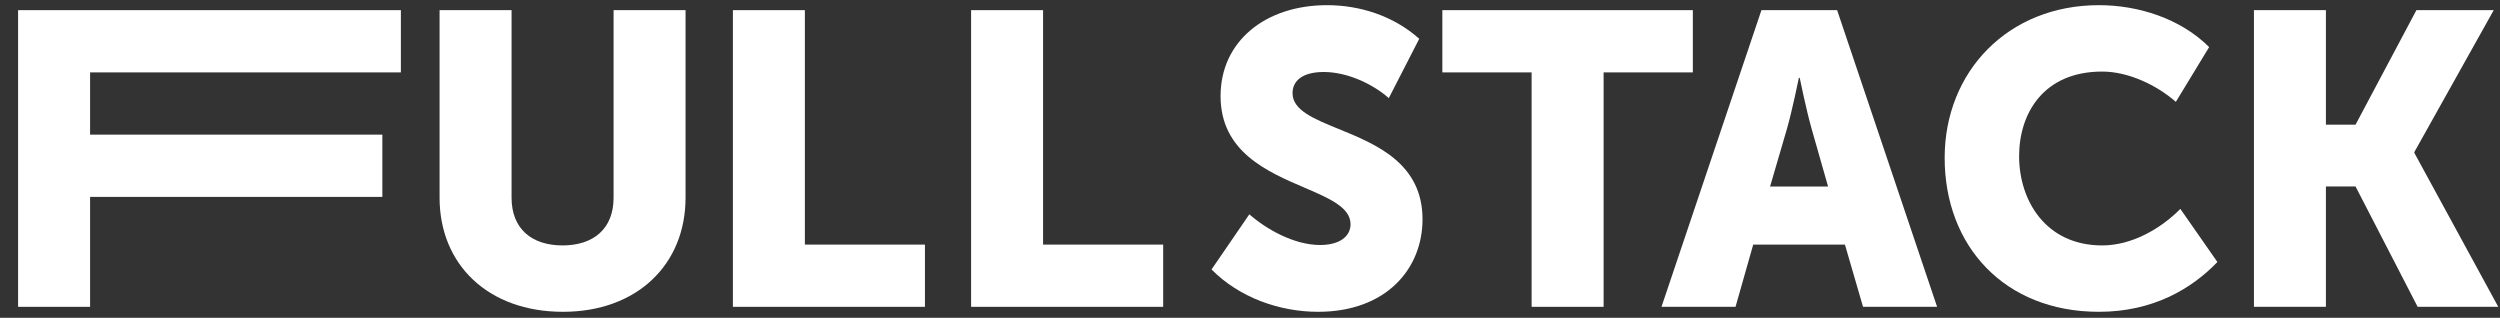
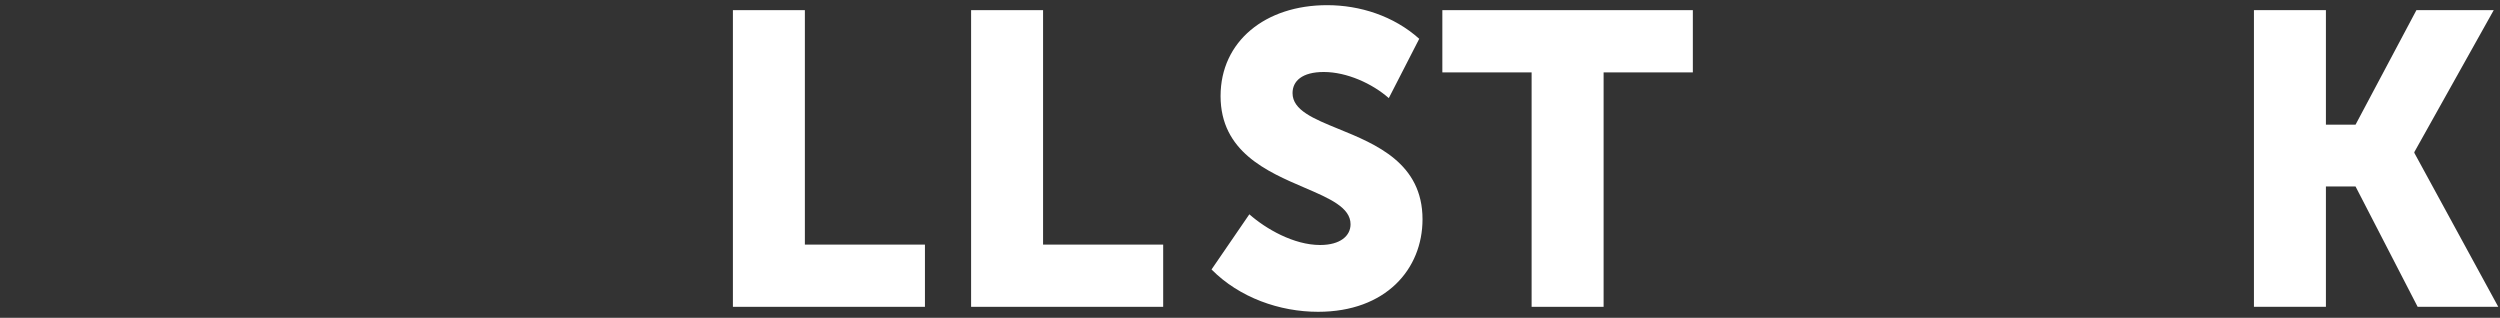
<svg xmlns="http://www.w3.org/2000/svg" width="118" height="15" viewBox="0 0 118 15" fill="none">
  <rect x="0" y="0" width="118" height="15" fill="#333333" stroke="none" />
-   <path d="M4.252 14.482H0.854V0.479H18.921V3.417H4.252V6.355H18.047V9.293H4.252V14.482Z" fill="white" />
-   <path d="M26.572 14.717C23.039 14.717 20.748 12.485 20.748 9.332V0.479H24.146V9.332C24.146 10.801 25.097 11.584 26.552 11.584C28.009 11.584 28.961 10.801 28.961 9.332V0.479H32.358V9.332C32.358 12.485 30.068 14.717 26.572 14.717Z" fill="white" />
  <path d="M43.657 14.482H34.593V0.479H37.99V11.545H43.657V14.482Z" fill="white" />
  <path d="M54.902 14.482H45.836V0.479H49.233V11.545H54.902V14.482Z" fill="white" />
  <path d="M57.184 12.719C58.502 14.052 60.407 14.717 62.212 14.717C65.415 14.717 67.143 12.7 67.143 10.35C67.143 7.703 64.947 6.807 63.183 6.087C61.998 5.603 61.008 5.199 61.008 4.396C61.008 3.828 61.455 3.398 62.483 3.398C63.571 3.398 64.775 3.946 65.551 4.631L66.988 1.831C65.784 0.753 64.192 0.244 62.639 0.244C59.726 0.244 57.611 1.948 57.611 4.534C57.611 7.158 59.806 8.101 61.571 8.857C62.755 9.366 63.746 9.791 63.746 10.585C63.746 11.134 63.26 11.564 62.309 11.564C61.066 11.564 59.746 10.801 58.969 10.115L57.184 12.719Z" fill="white" />
  <path d="M75.69 14.482H72.292V3.417H68.079V0.479H79.902V3.417H75.69V14.482Z" fill="white" />
-   <path fill-rule="evenodd" clip-rule="evenodd" d="M81.917 14.482H78.422L83.14 0.479H86.712L91.431 14.482H87.935L87.081 11.544H82.752L81.917 14.482ZM84.344 6.08L83.548 8.802V8.803H86.285L85.509 6.081C85.257 5.199 84.946 3.672 84.946 3.672H84.907C84.907 3.672 84.597 5.199 84.344 6.08Z" fill="white" />
-   <path d="M99.069 14.717C94.603 14.717 91.788 11.603 91.788 7.451C91.788 3.378 94.779 0.244 99.069 0.244C100.932 0.244 102.913 0.871 104.272 2.222L102.7 4.807C101.806 4.024 100.467 3.378 99.224 3.378C96.448 3.378 95.302 5.356 95.302 7.373C95.302 9.449 96.545 11.584 99.224 11.584C100.603 11.584 101.962 10.82 102.913 9.86L104.661 12.367C103.438 13.64 101.612 14.717 99.069 14.717Z" fill="white" />
  <path d="M109.783 14.482H106.386V0.479H109.783V5.884H111.182L114.055 0.479H117.704L113.957 7.177V7.217L117.918 14.482H114.113L111.182 8.802H109.783V14.482Z" fill="white" />
</svg>